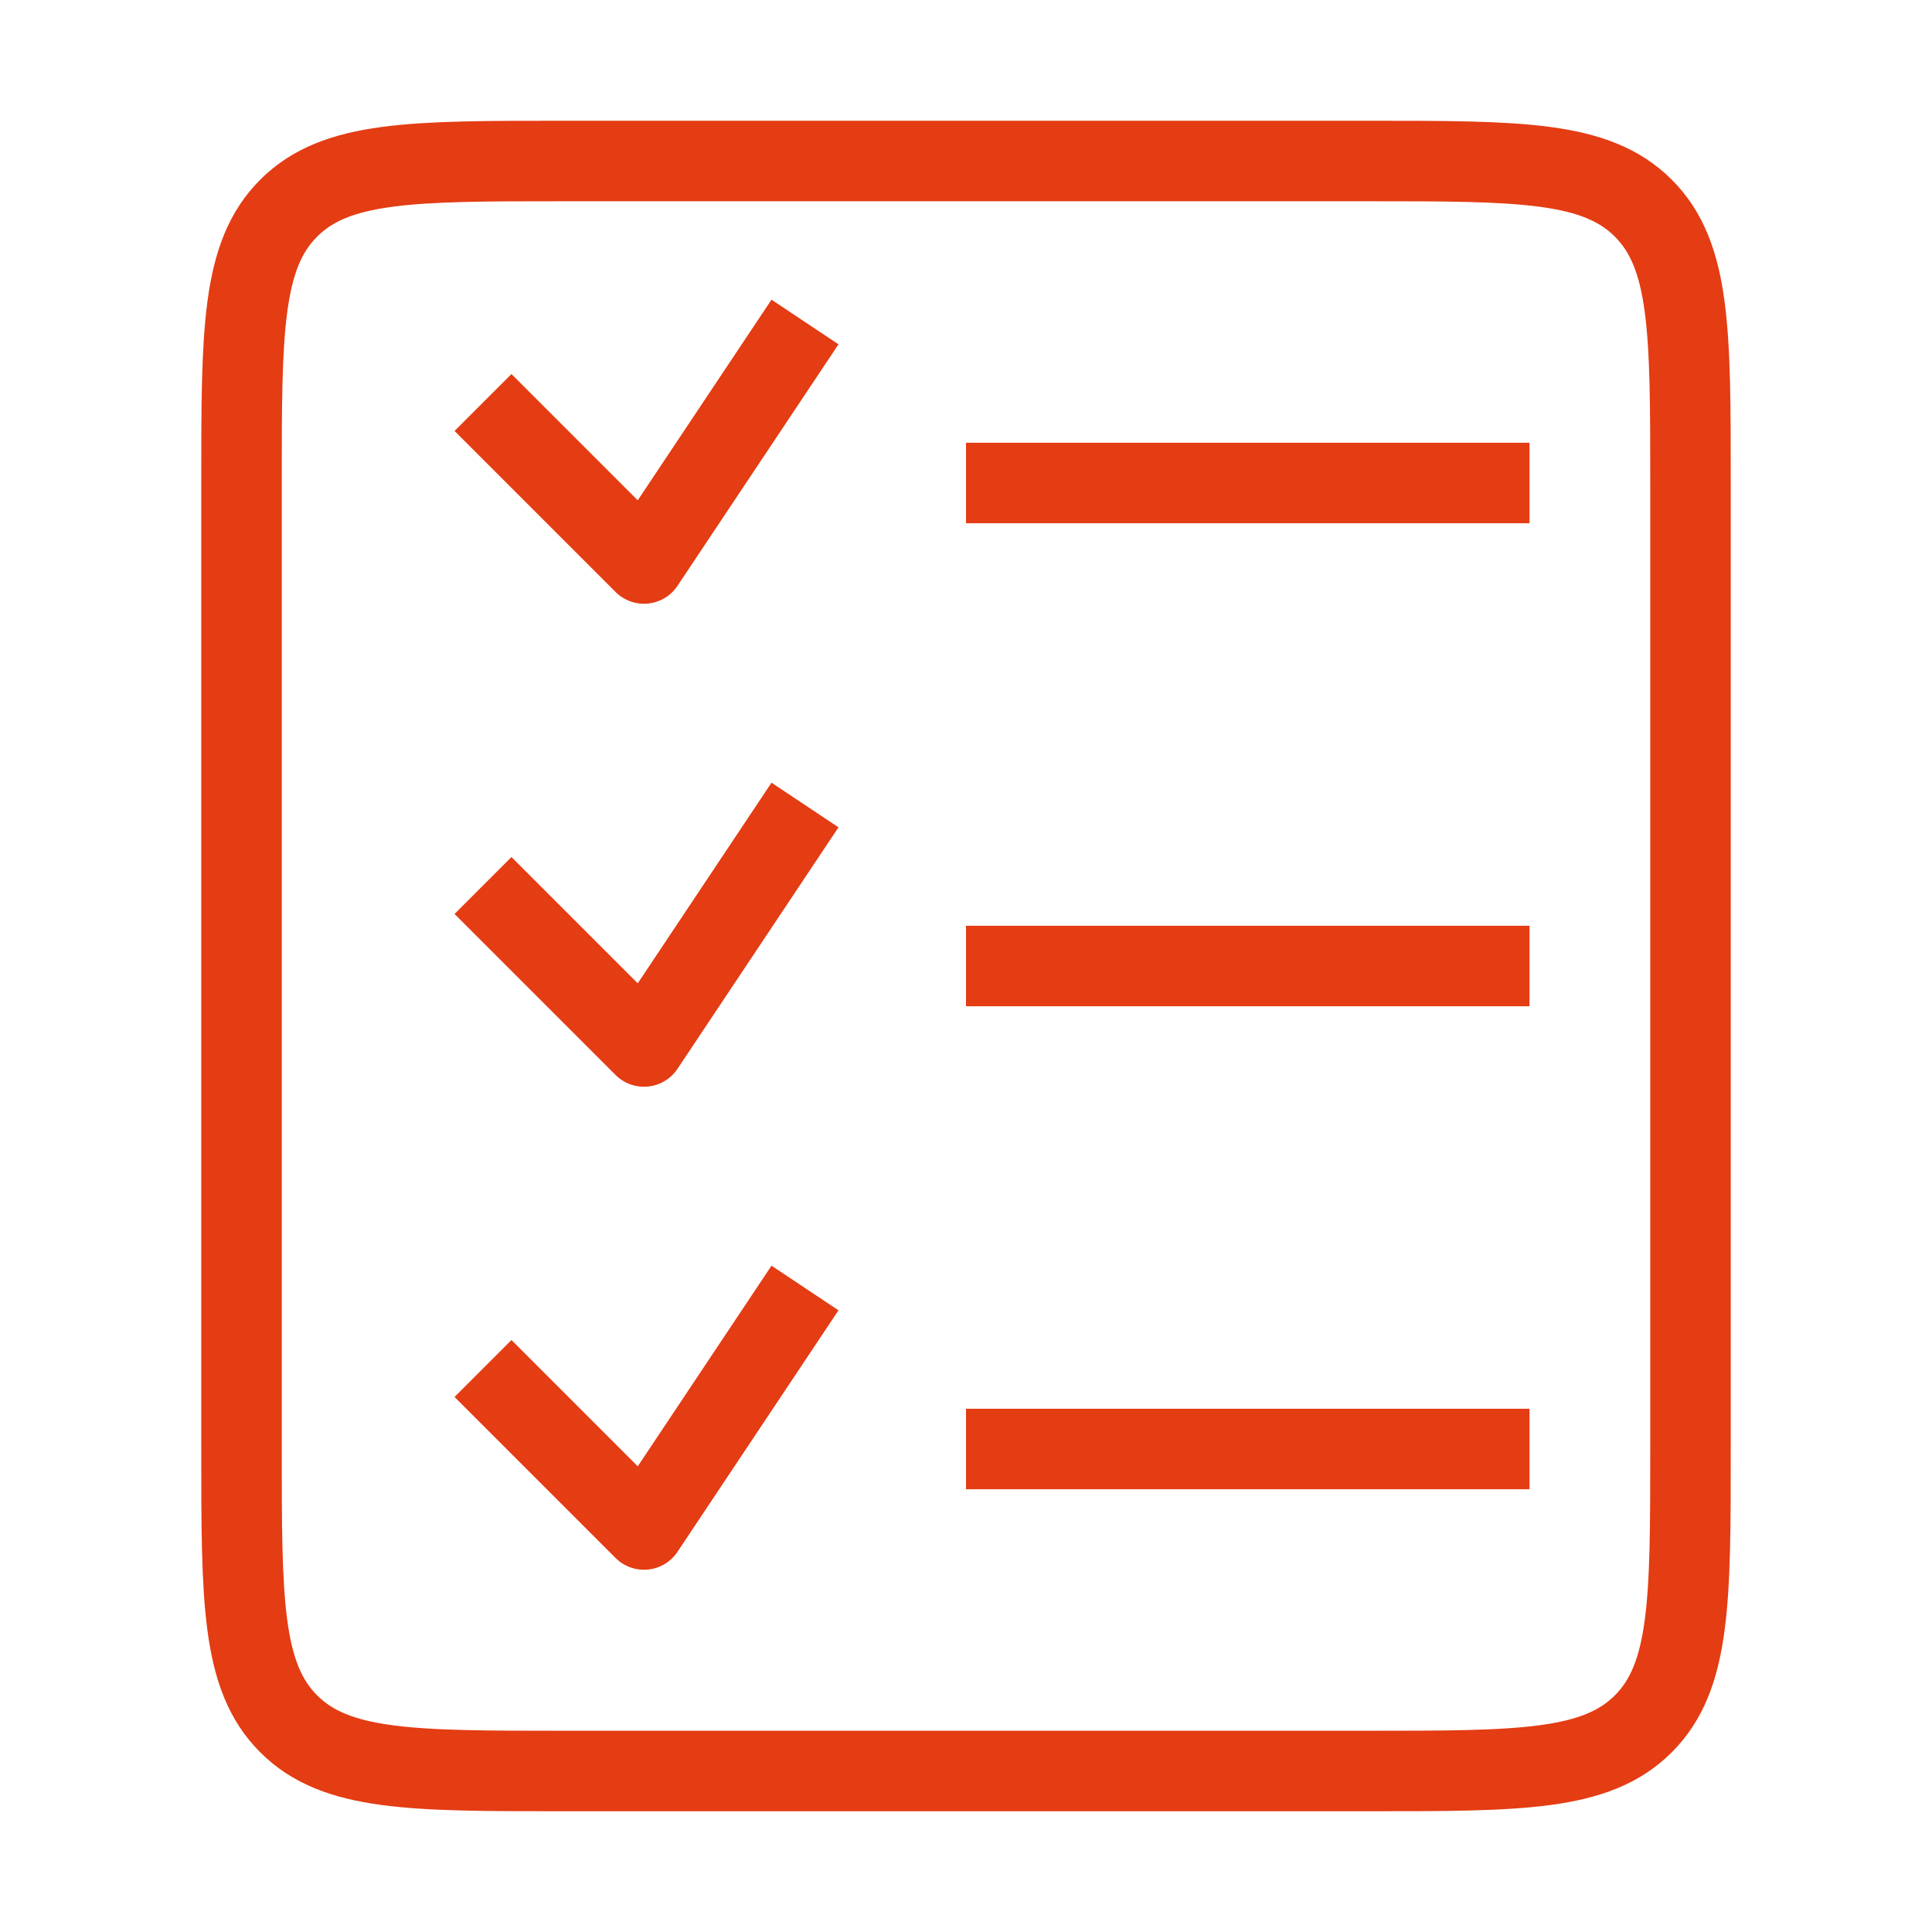
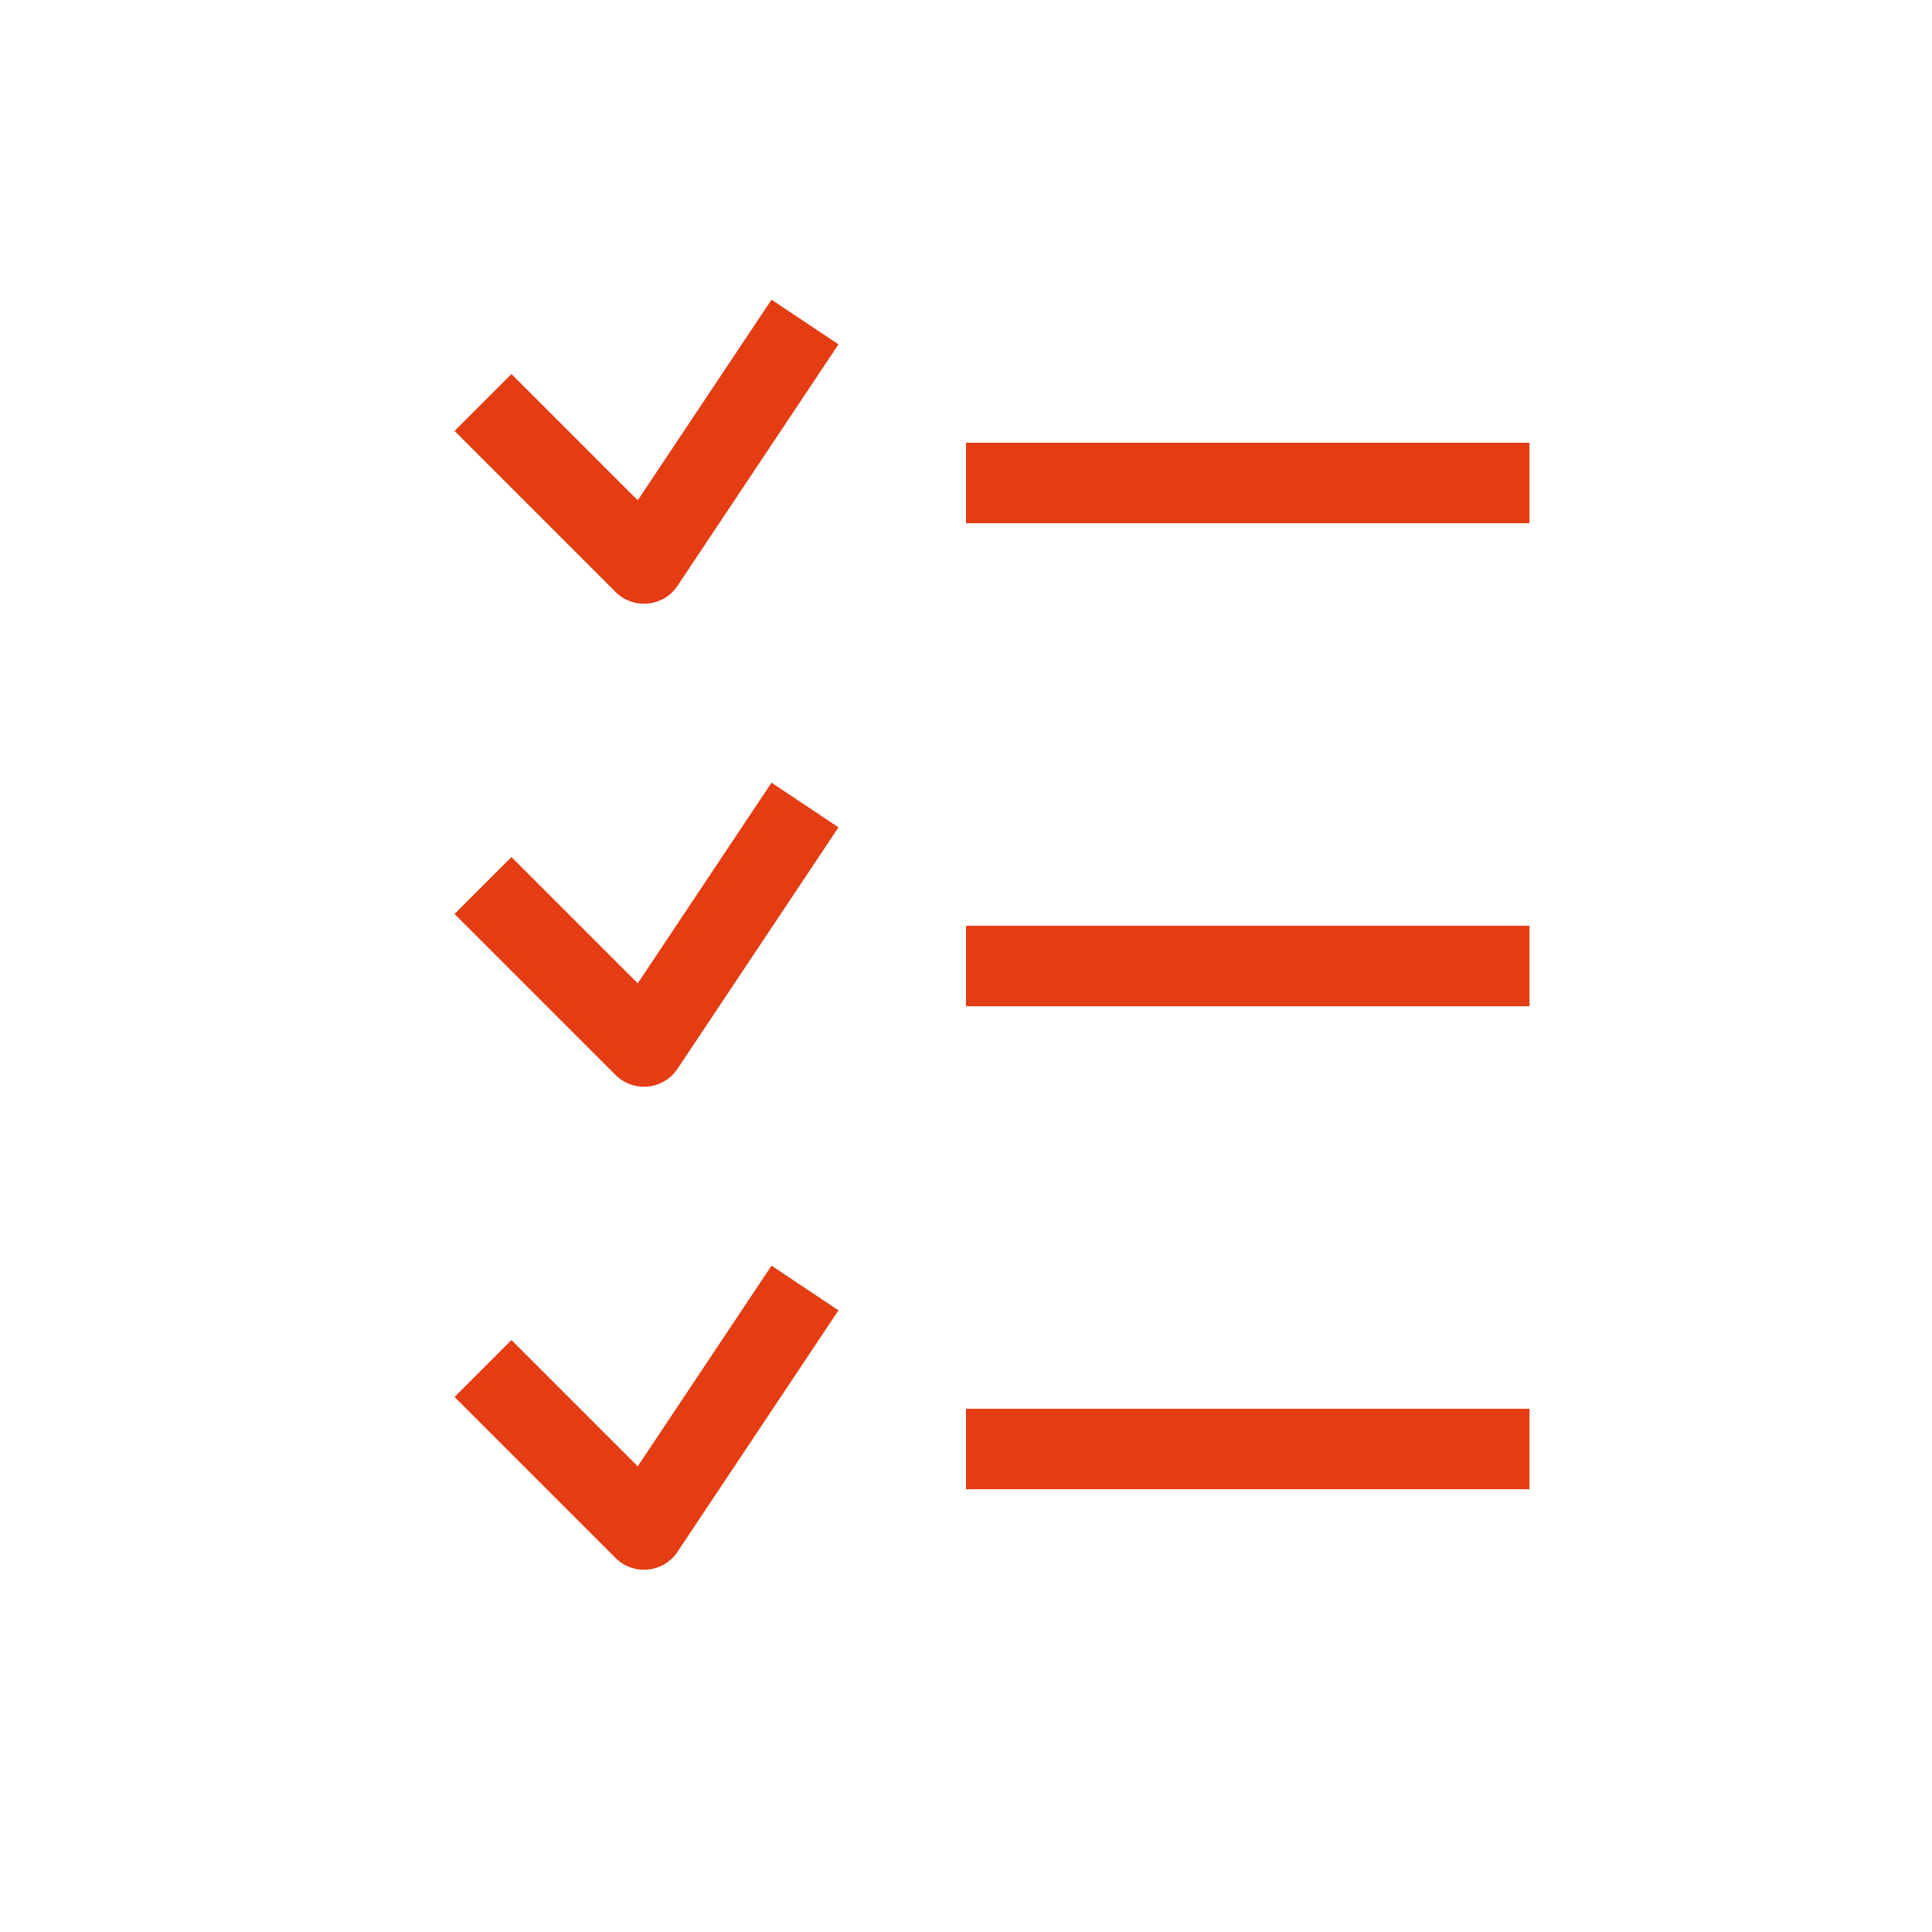
<svg xmlns="http://www.w3.org/2000/svg" width="48" height="48" viewBox="0 0 48 48" fill="none">
-   <path d="M6 12C6 8.229 6 6.343 7.172 5.172C8.343 4 10.229 4 14 4H34C37.771 4 39.657 4 40.828 5.172C42 6.343 42 8.229 42 12V36C42 39.771 42 41.657 40.828 42.828C39.657 44 37.771 44 34 44H14C10.229 44 8.343 44 7.172 42.828C6 41.657 6 39.771 6 36V12Z" stroke="#E43C13" stroke-width="2" stroke-linejoin="round" />
  <path d="M24 12H38" stroke="#E43C13" stroke-width="2" stroke-linejoin="round" />
  <path d="M24 24H38" stroke="#E43C13" stroke-width="2" stroke-linejoin="round" />
  <path d="M24 36H38" stroke="#E43C13" stroke-width="2" stroke-linejoin="round" />
  <path d="M12 10L16 14L20 8" stroke="#E43C13" stroke-width="2" stroke-linejoin="round" />
  <path d="M12 22L16 26L20 20" stroke="#E43C13" stroke-width="2" stroke-linejoin="round" />
  <path d="M12 34L16 38L20 32" stroke="#E43C13" stroke-width="2" stroke-linejoin="round" />
</svg>